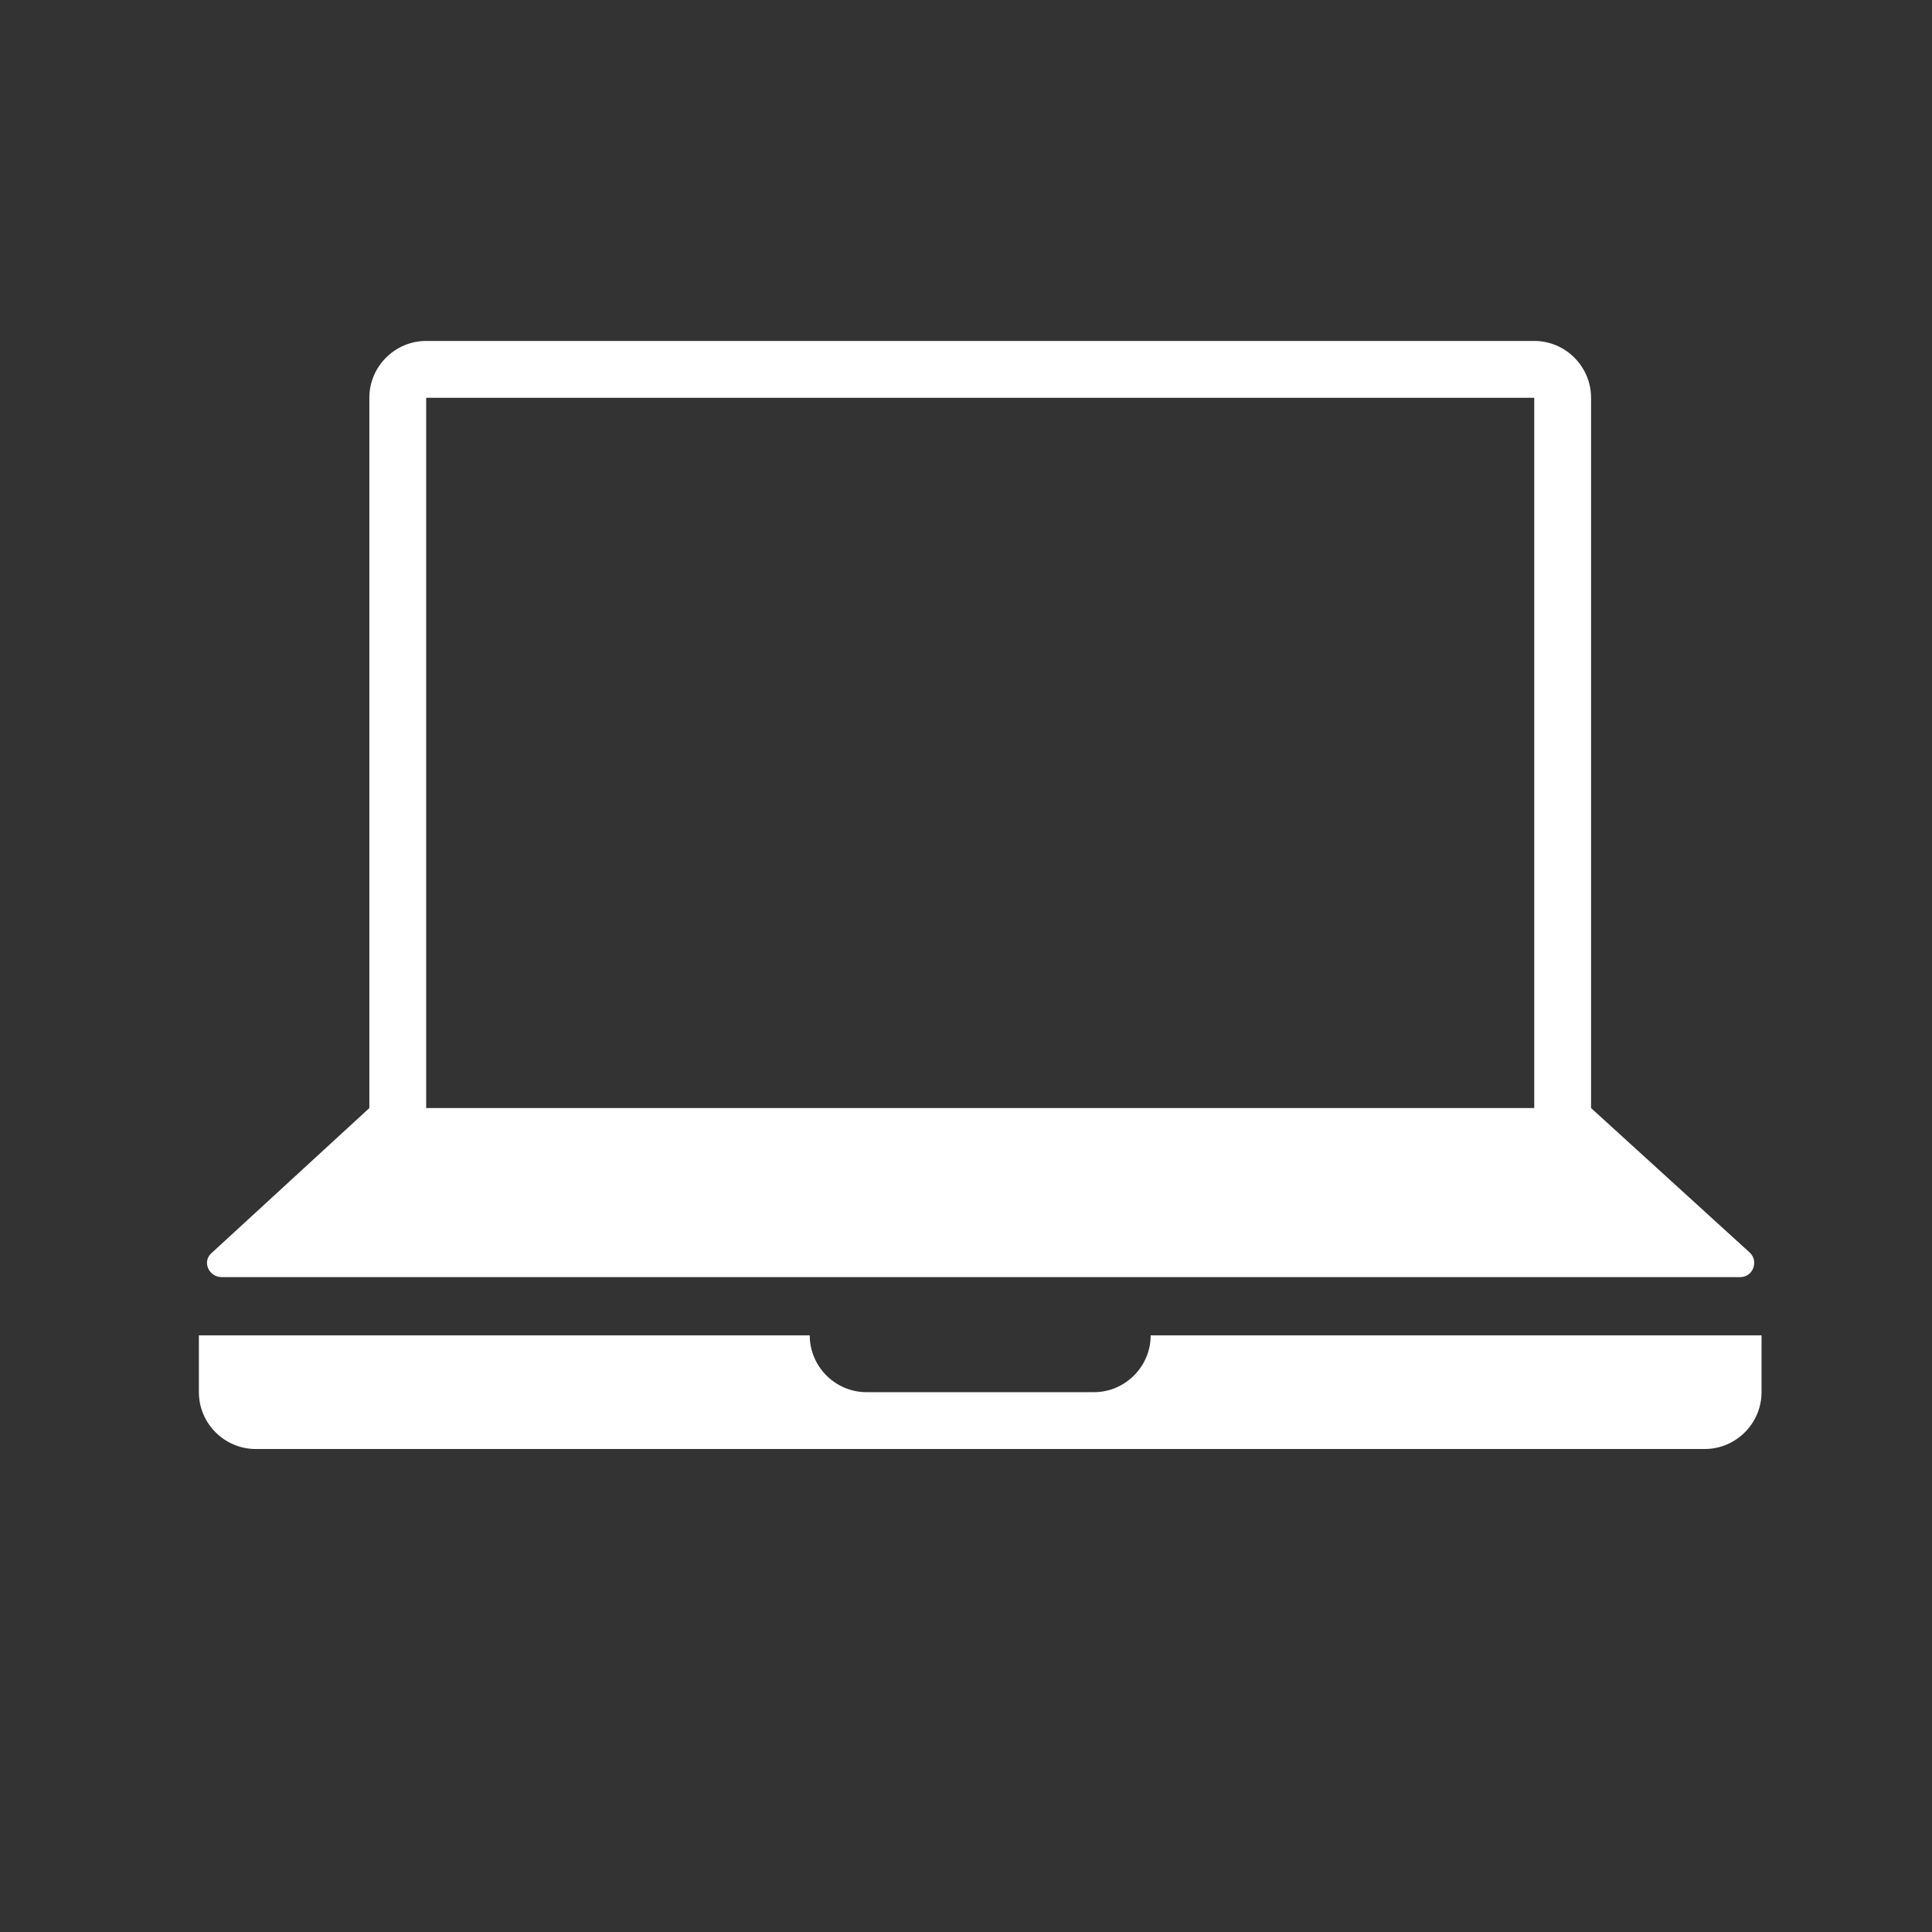
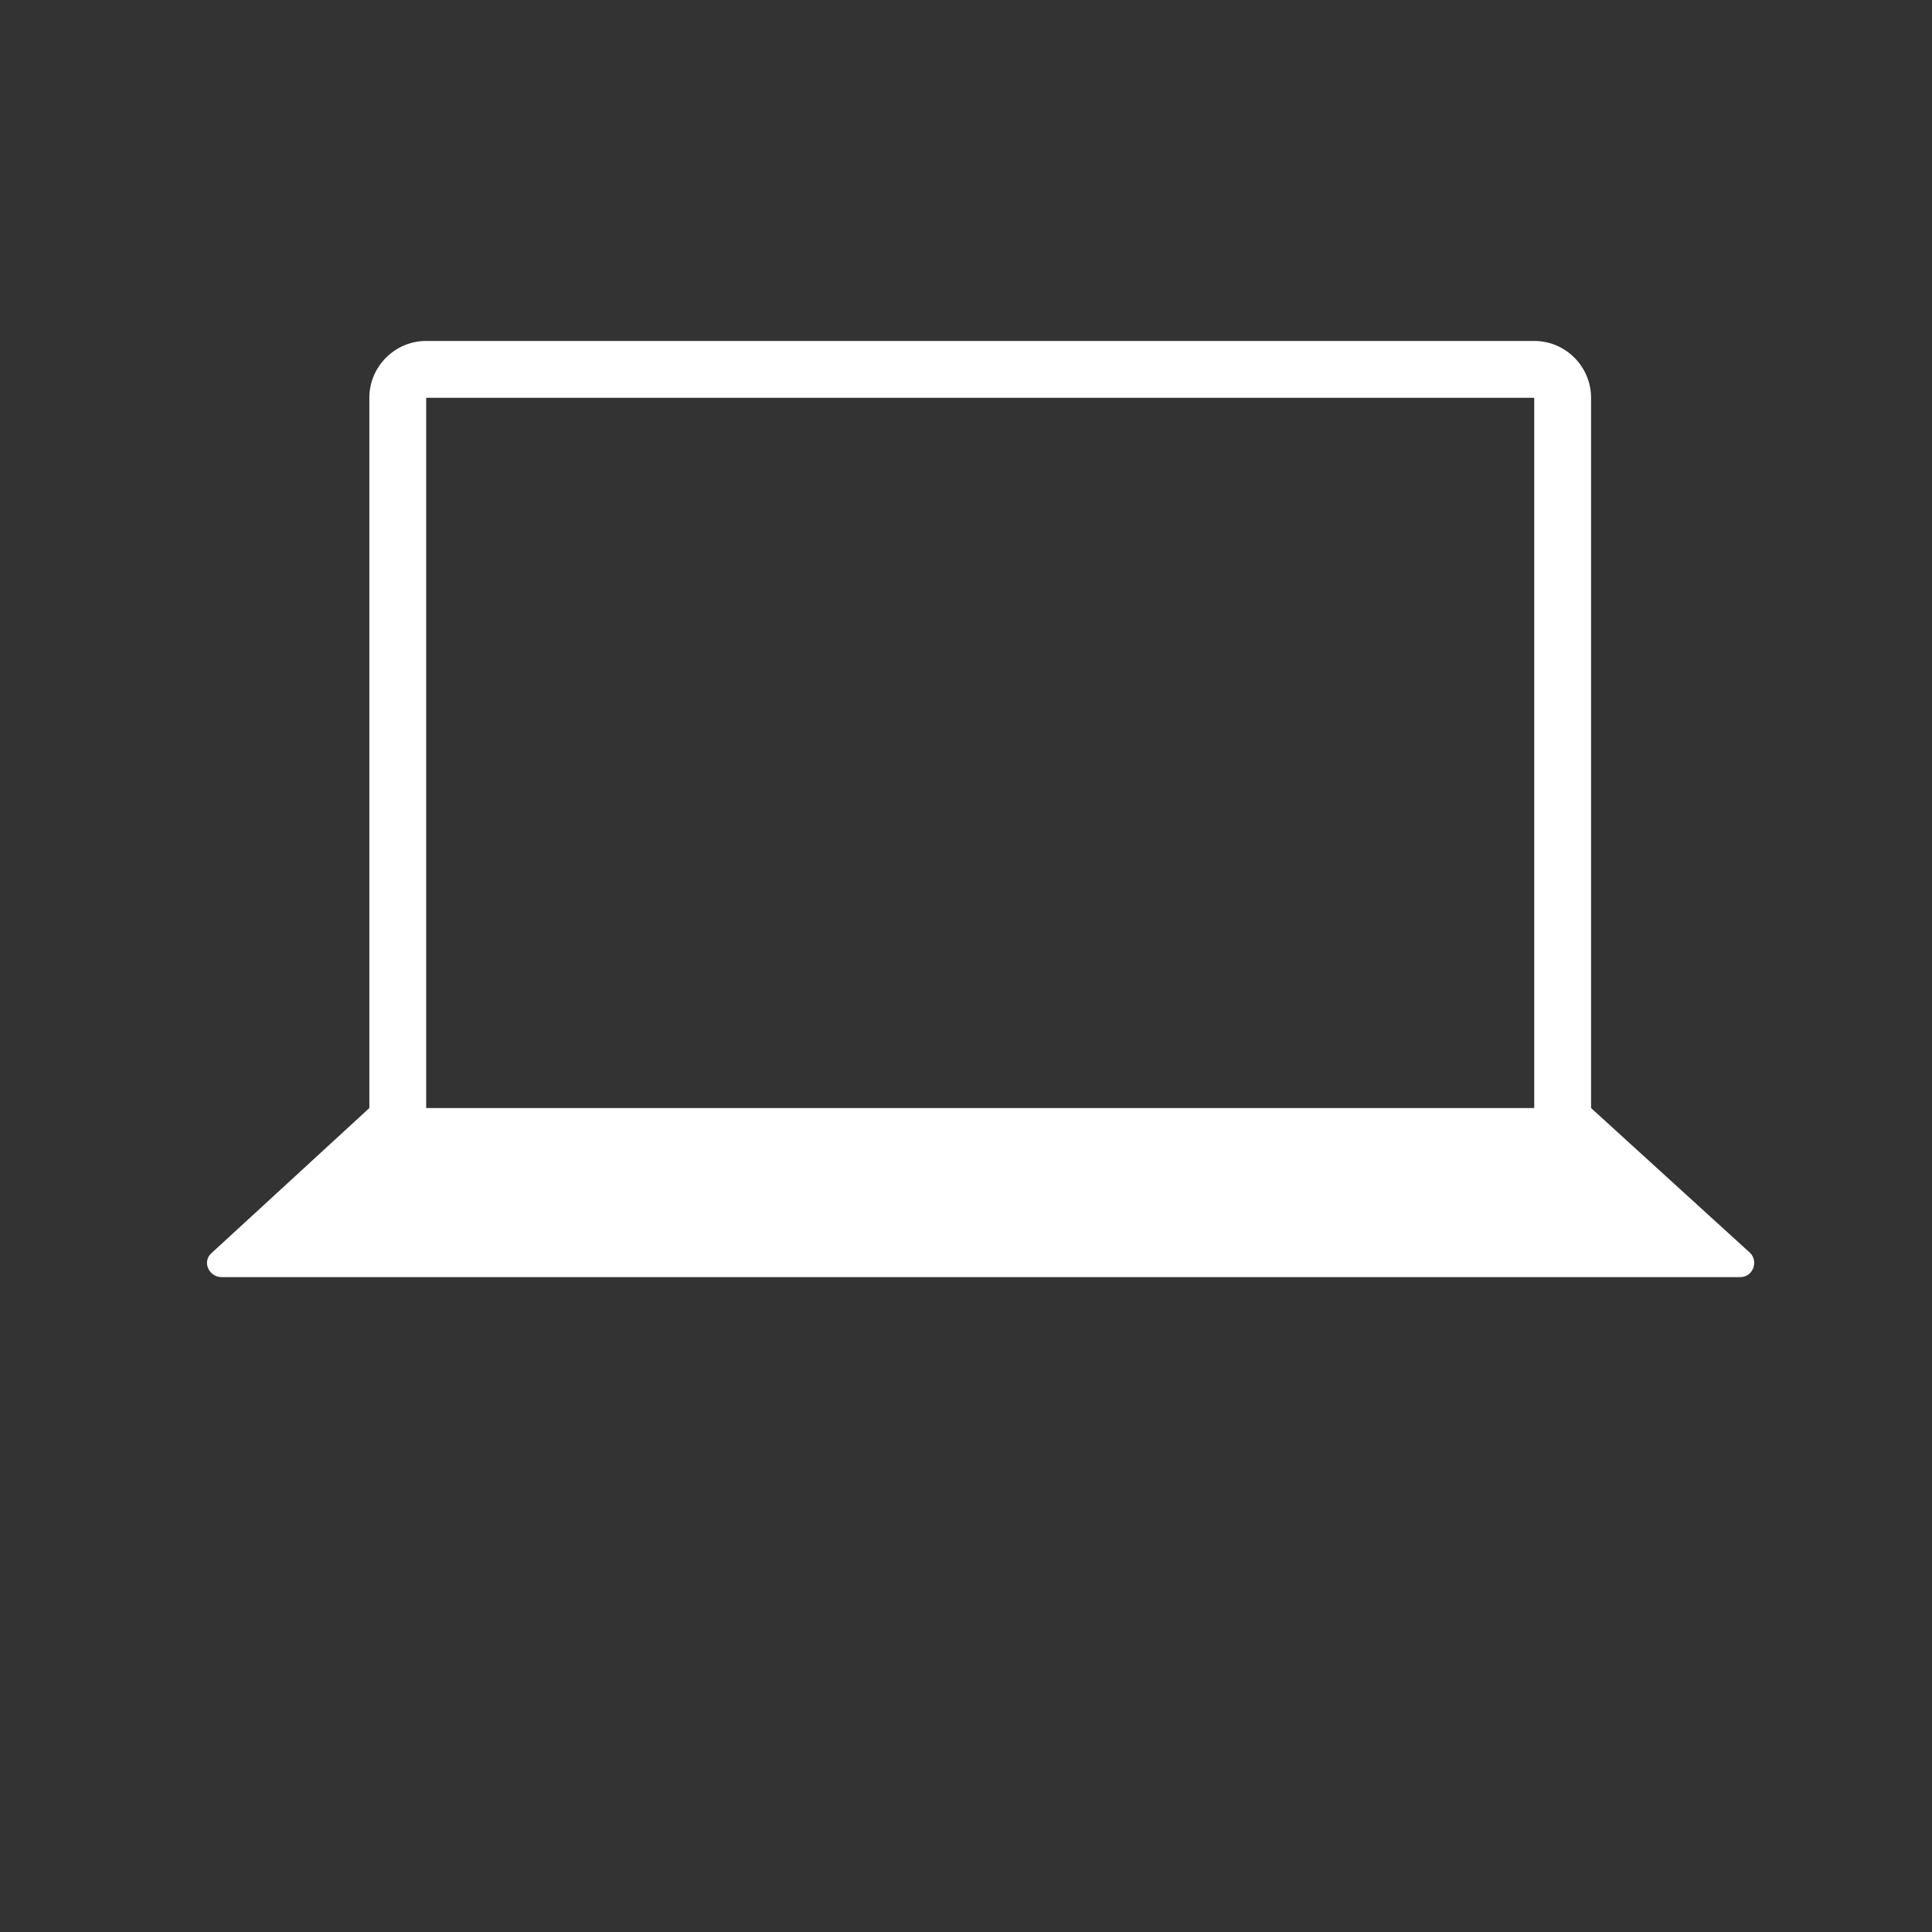
<svg xmlns="http://www.w3.org/2000/svg" version="1.1" id="svg-icon" x="0px" y="0px" width="102" height="102" viewBox="0 0 136 136" style="enable-background:new 0 0 136 136;" xml:space="preserve">
  <rect x="0" y="0" width="136" height="136" fill="#333333" stroke="none" />
  <style type="text/css">
.icon-shape{fill:#FFFFFF;}
</style>
  <g id="svg-icon">
-     <path class="icon-shape" d="M81,94c0,2.2-1.8,4-4,4H61c-2.2,0-4-1.8-4-4H14v4c0,2.2,1.8,4,4,4h102c2.2,0,4-1.8,4-4v-4H81z" />
    <path class="icon-shape" d="M15.6,89.9h106.9c0.9,0,1.3-1.1,0.7-1.7L112,78V28c0-2.2-1.8-4-4-4H30c-2.2,0-4,1.8-4,4v50L14.9,88.2   C14.2,88.8,14.7,89.9,15.6,89.9z M30,28h78v50H30V28z" />
  </g>
</svg>